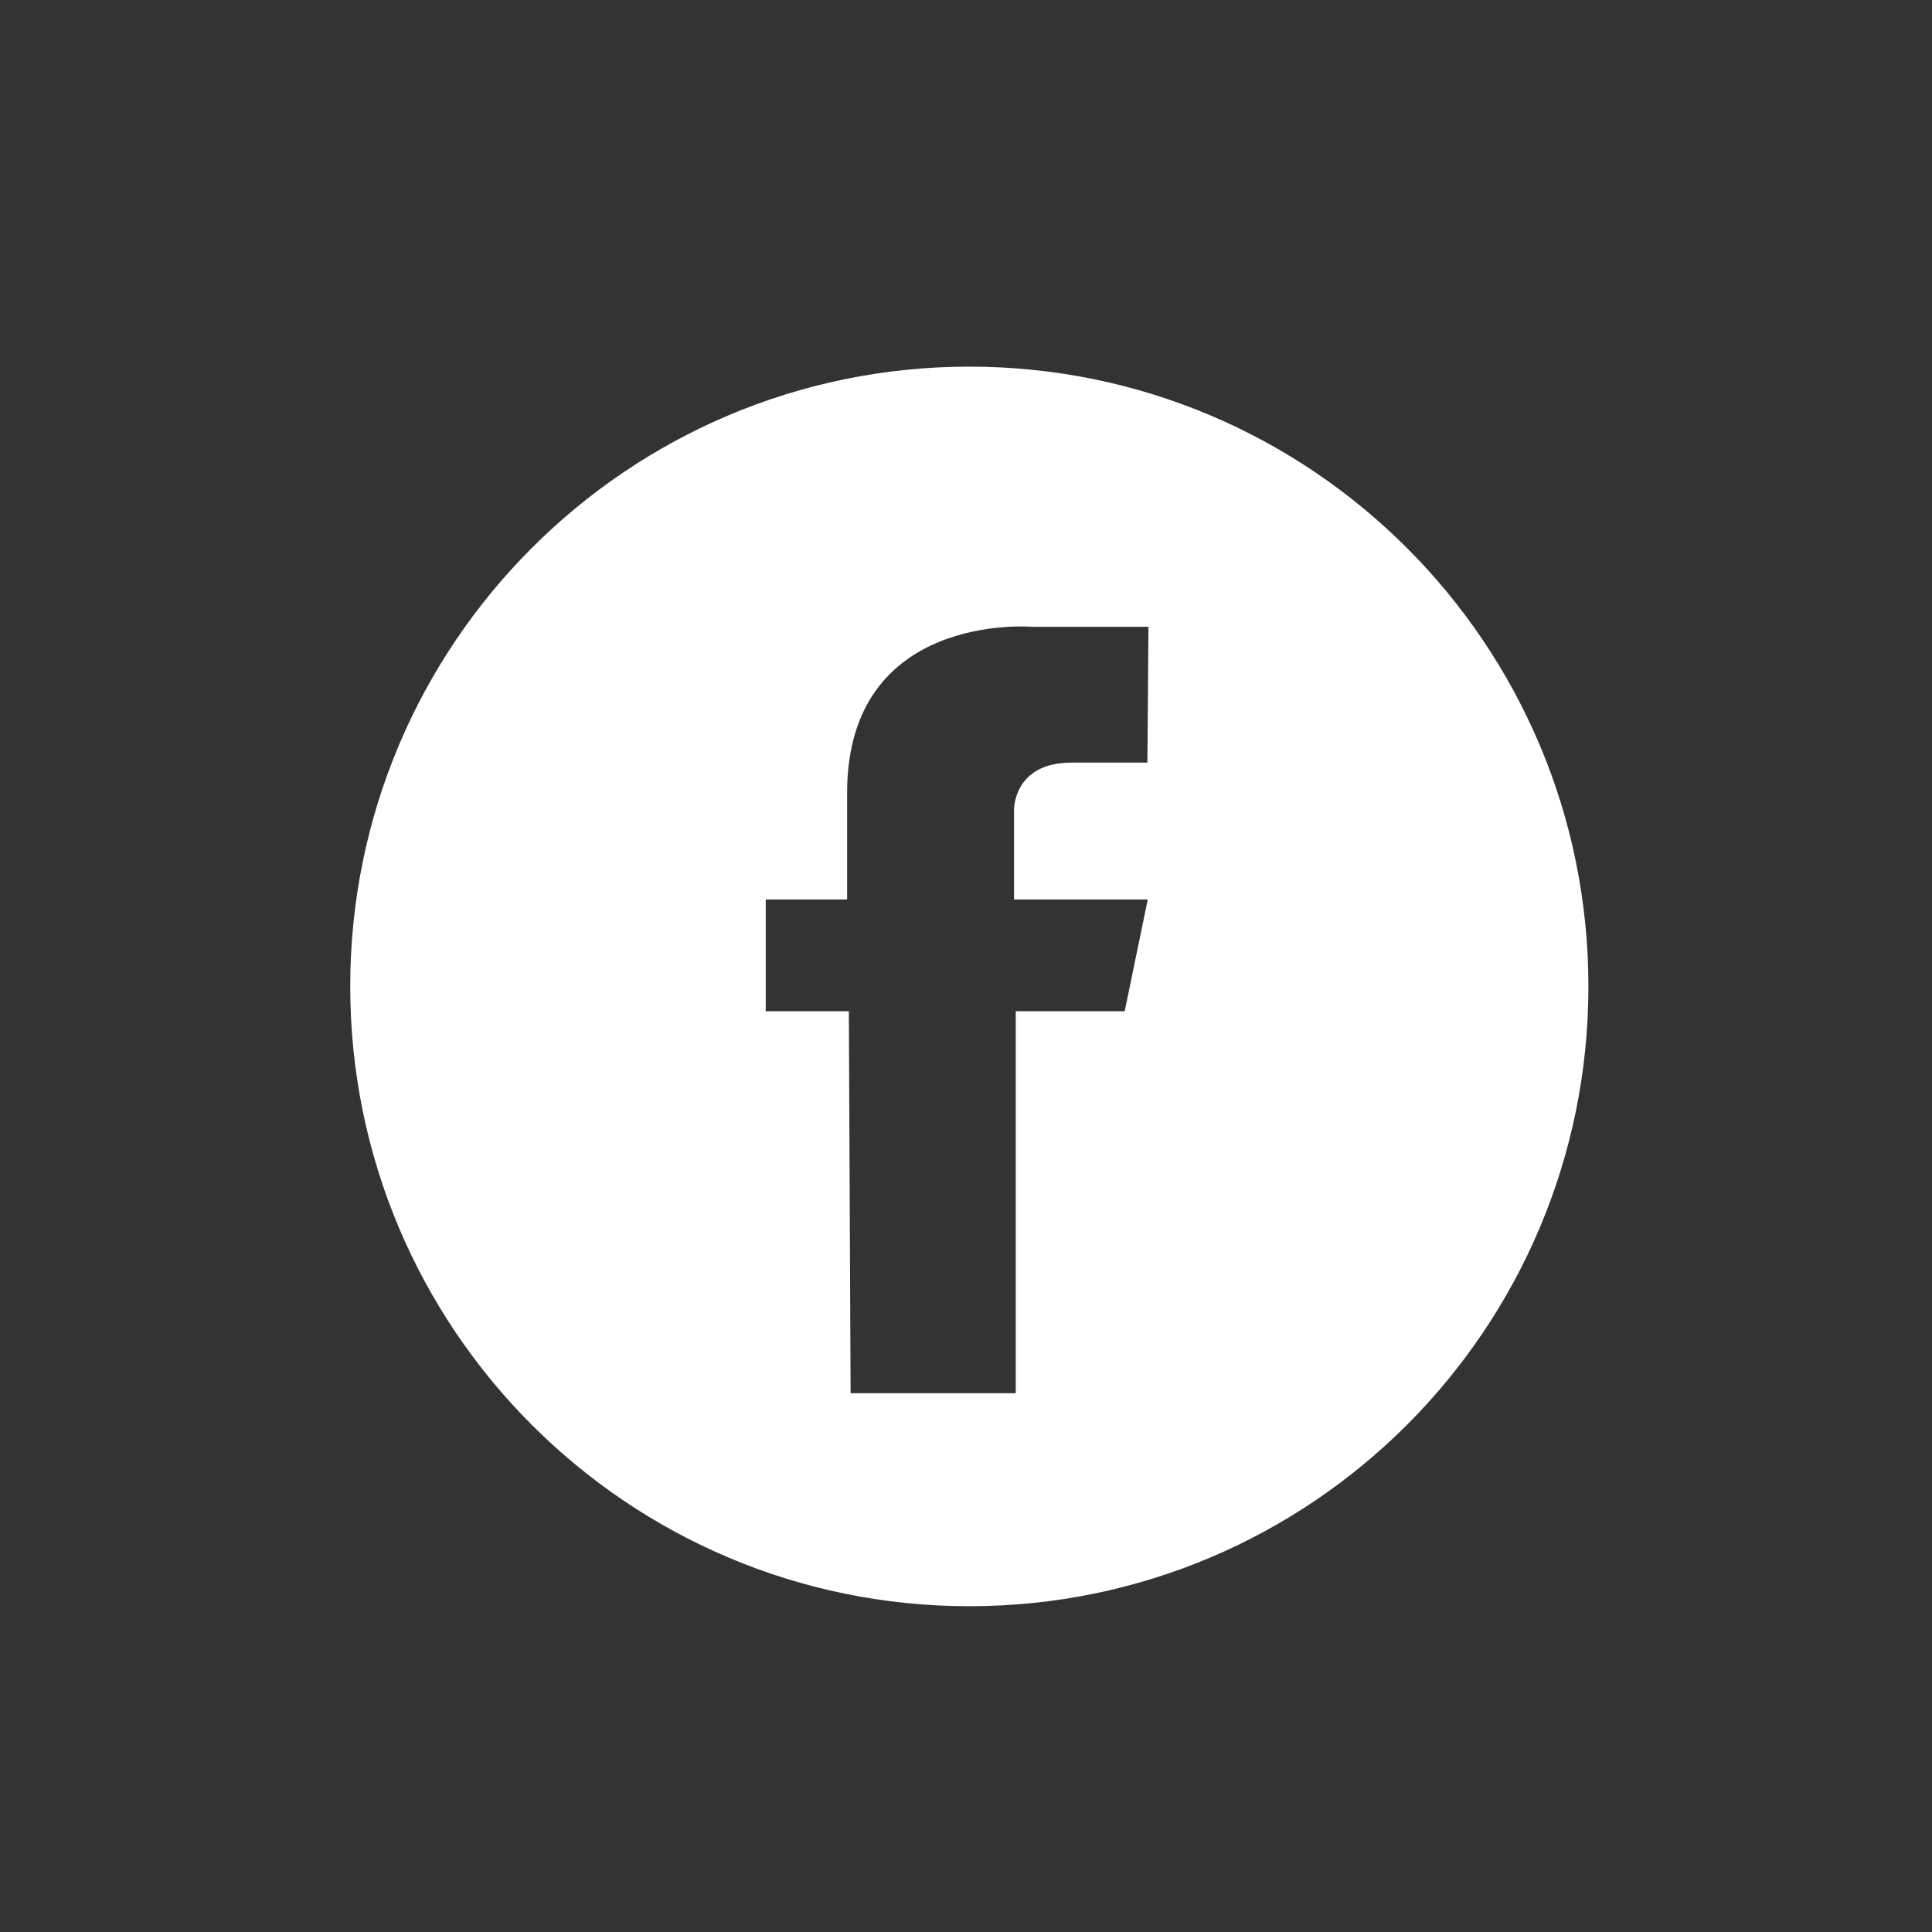
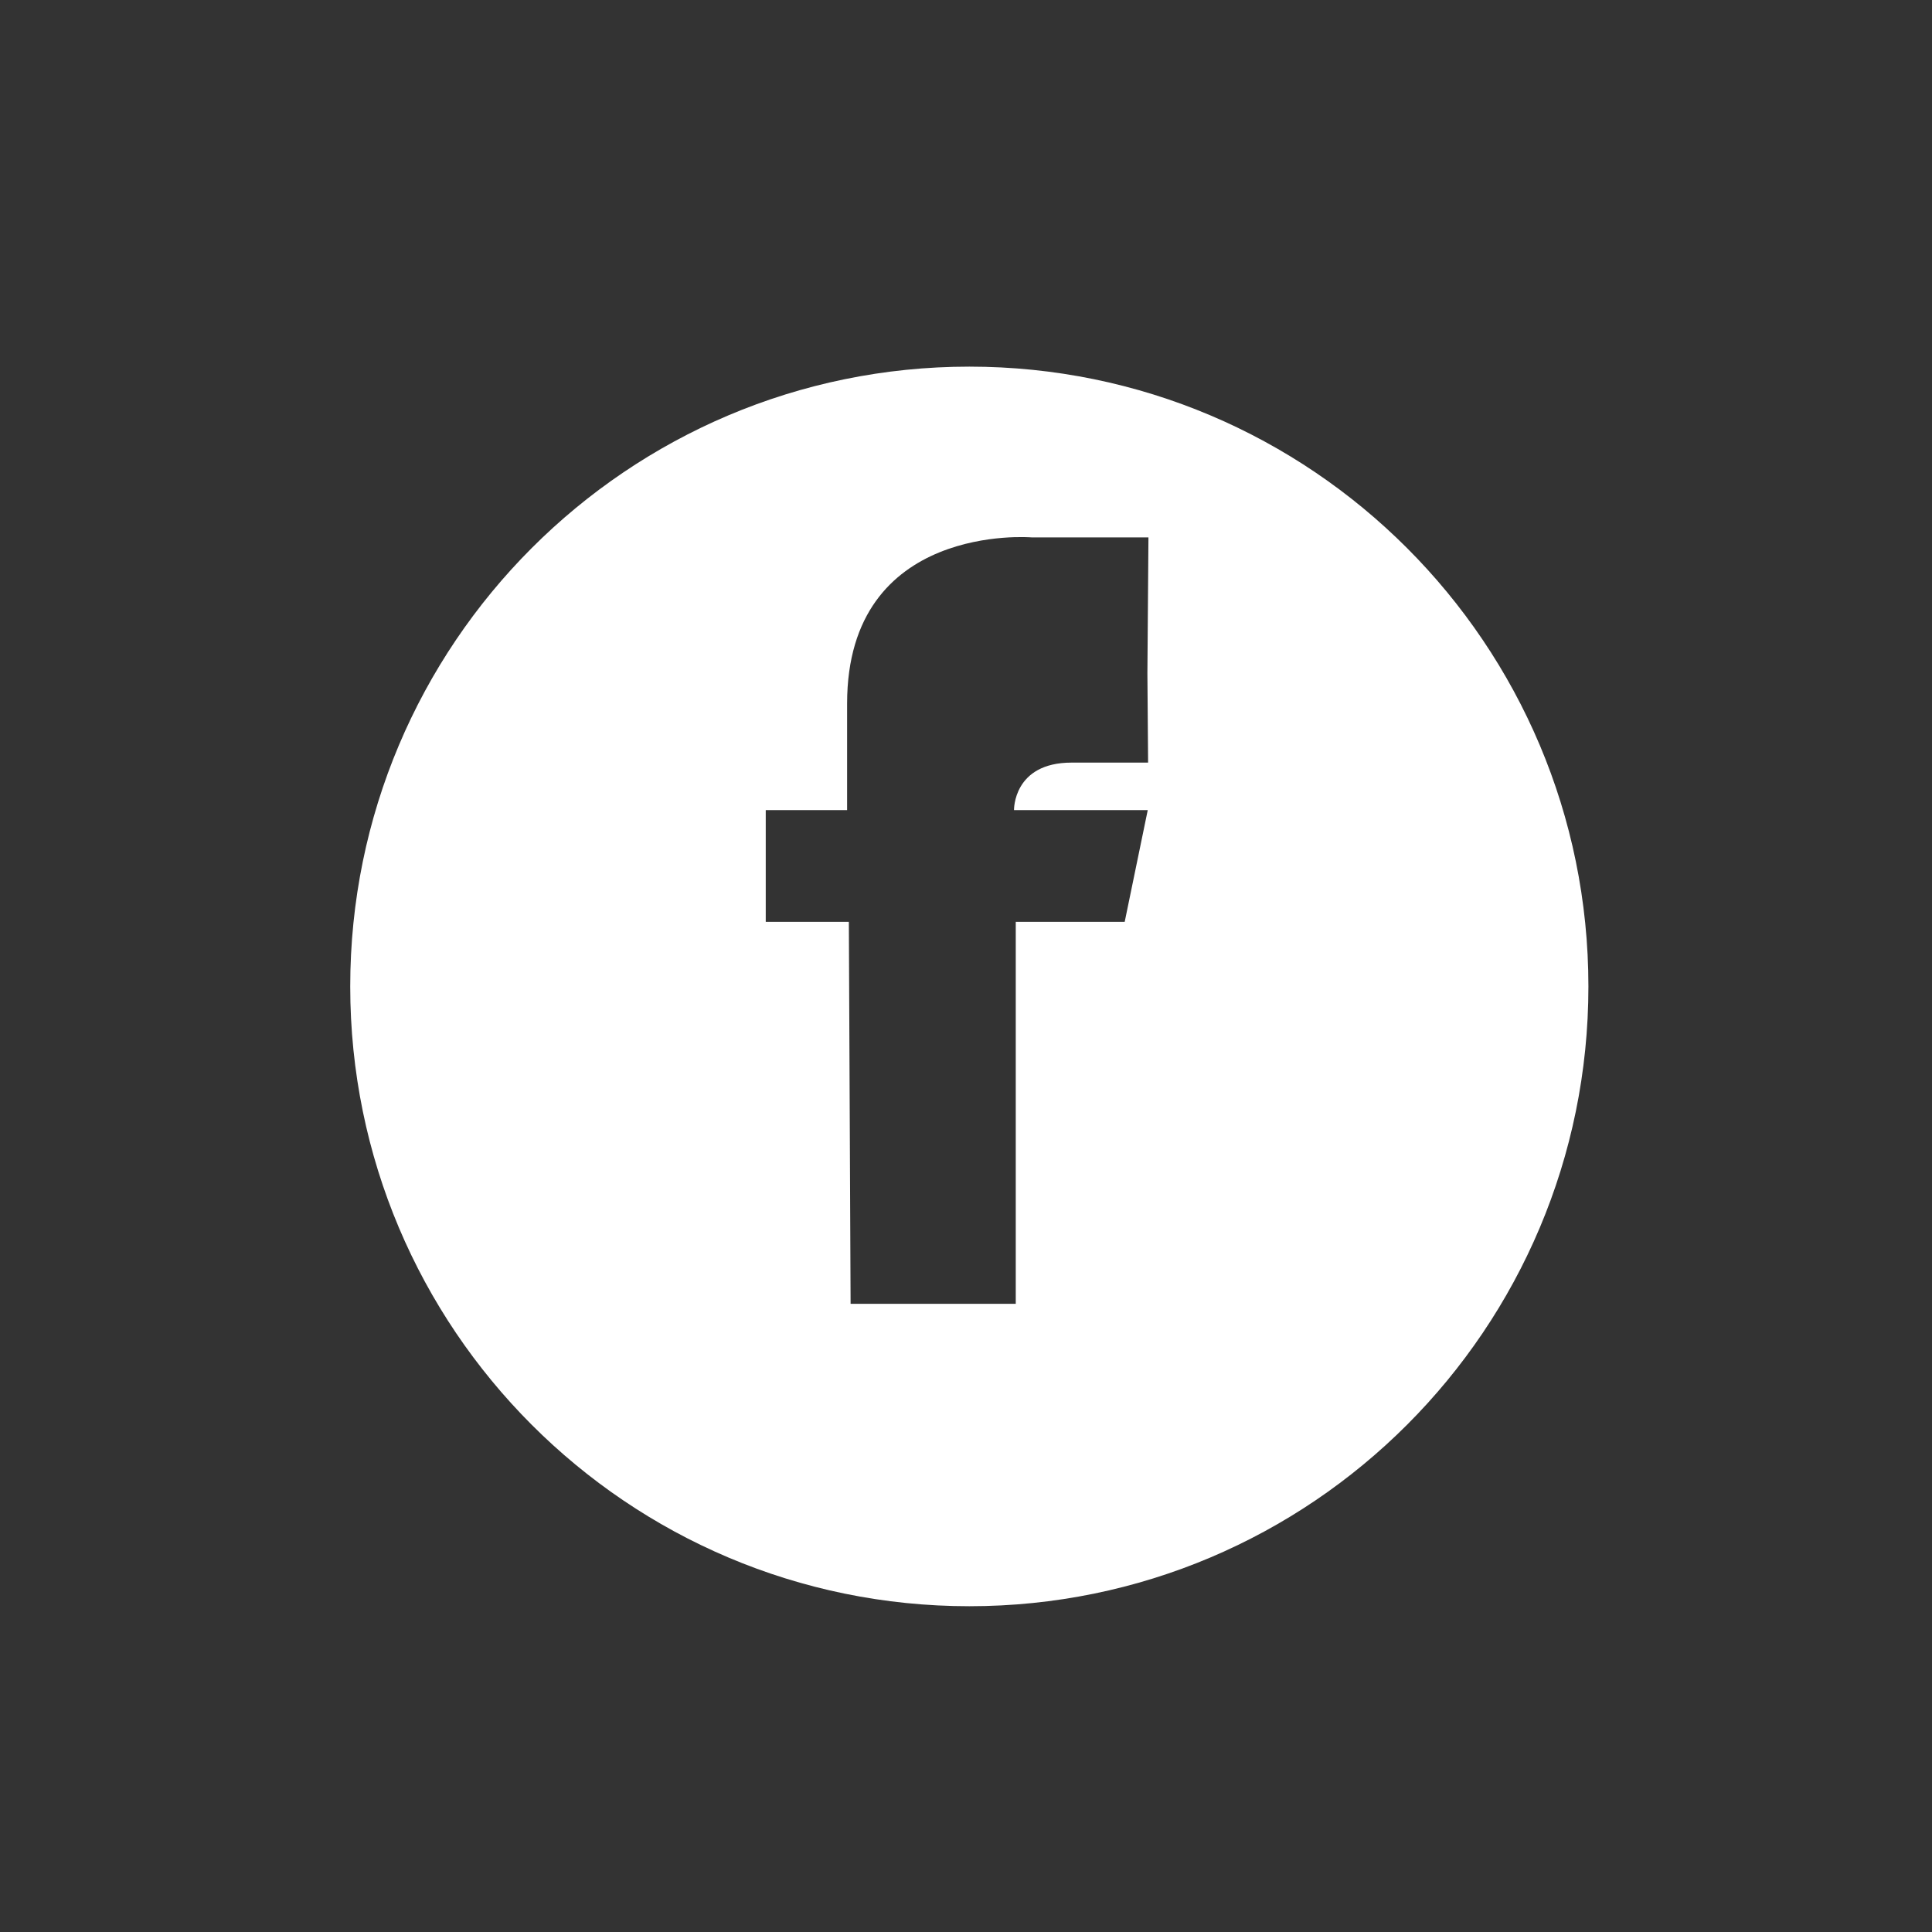
<svg xmlns="http://www.w3.org/2000/svg" id="Calque_1" data-name="Calque 1" viewBox="0 0 55.33 55.33">
  <rect x="0" y="0" width="55.33" height="55.33" fill="#333333" stroke="none" />
  <defs>
    <style> .cls-1 { fill: #fff; stroke-width: 0px; } </style>
  </defs>
-   <path id="facebook" class="cls-1" d="m27.76,10.5c-9.79,0-17.73,7.95-17.73,17.75s7.94,17.75,17.73,17.75,17.73-7.94,17.73-17.75-7.94-17.75-17.73-17.75Zm5.12,11.34h-2.19c-1.68,0-1.65,1.36-1.65,1.36v2.56h3.83l-.66,3.2h-3.12v10.94h-4.73l-.05-10.94h-2.38v-3.2s2.33,0,2.33,0v-3.05c0-5.2,5.28-4.76,5.28-4.76h3.35l-.03,3.89Z" />
+   <path id="facebook" class="cls-1" d="m27.76,10.5c-9.79,0-17.73,7.95-17.73,17.75s7.94,17.75,17.73,17.75,17.73-7.94,17.73-17.75-7.94-17.75-17.73-17.75Zm5.12,11.34h-2.19c-1.68,0-1.65,1.36-1.65,1.36h3.83l-.66,3.2h-3.12v10.94h-4.73l-.05-10.94h-2.38v-3.2s2.33,0,2.33,0v-3.05c0-5.2,5.28-4.76,5.28-4.76h3.35l-.03,3.89Z" />
</svg>